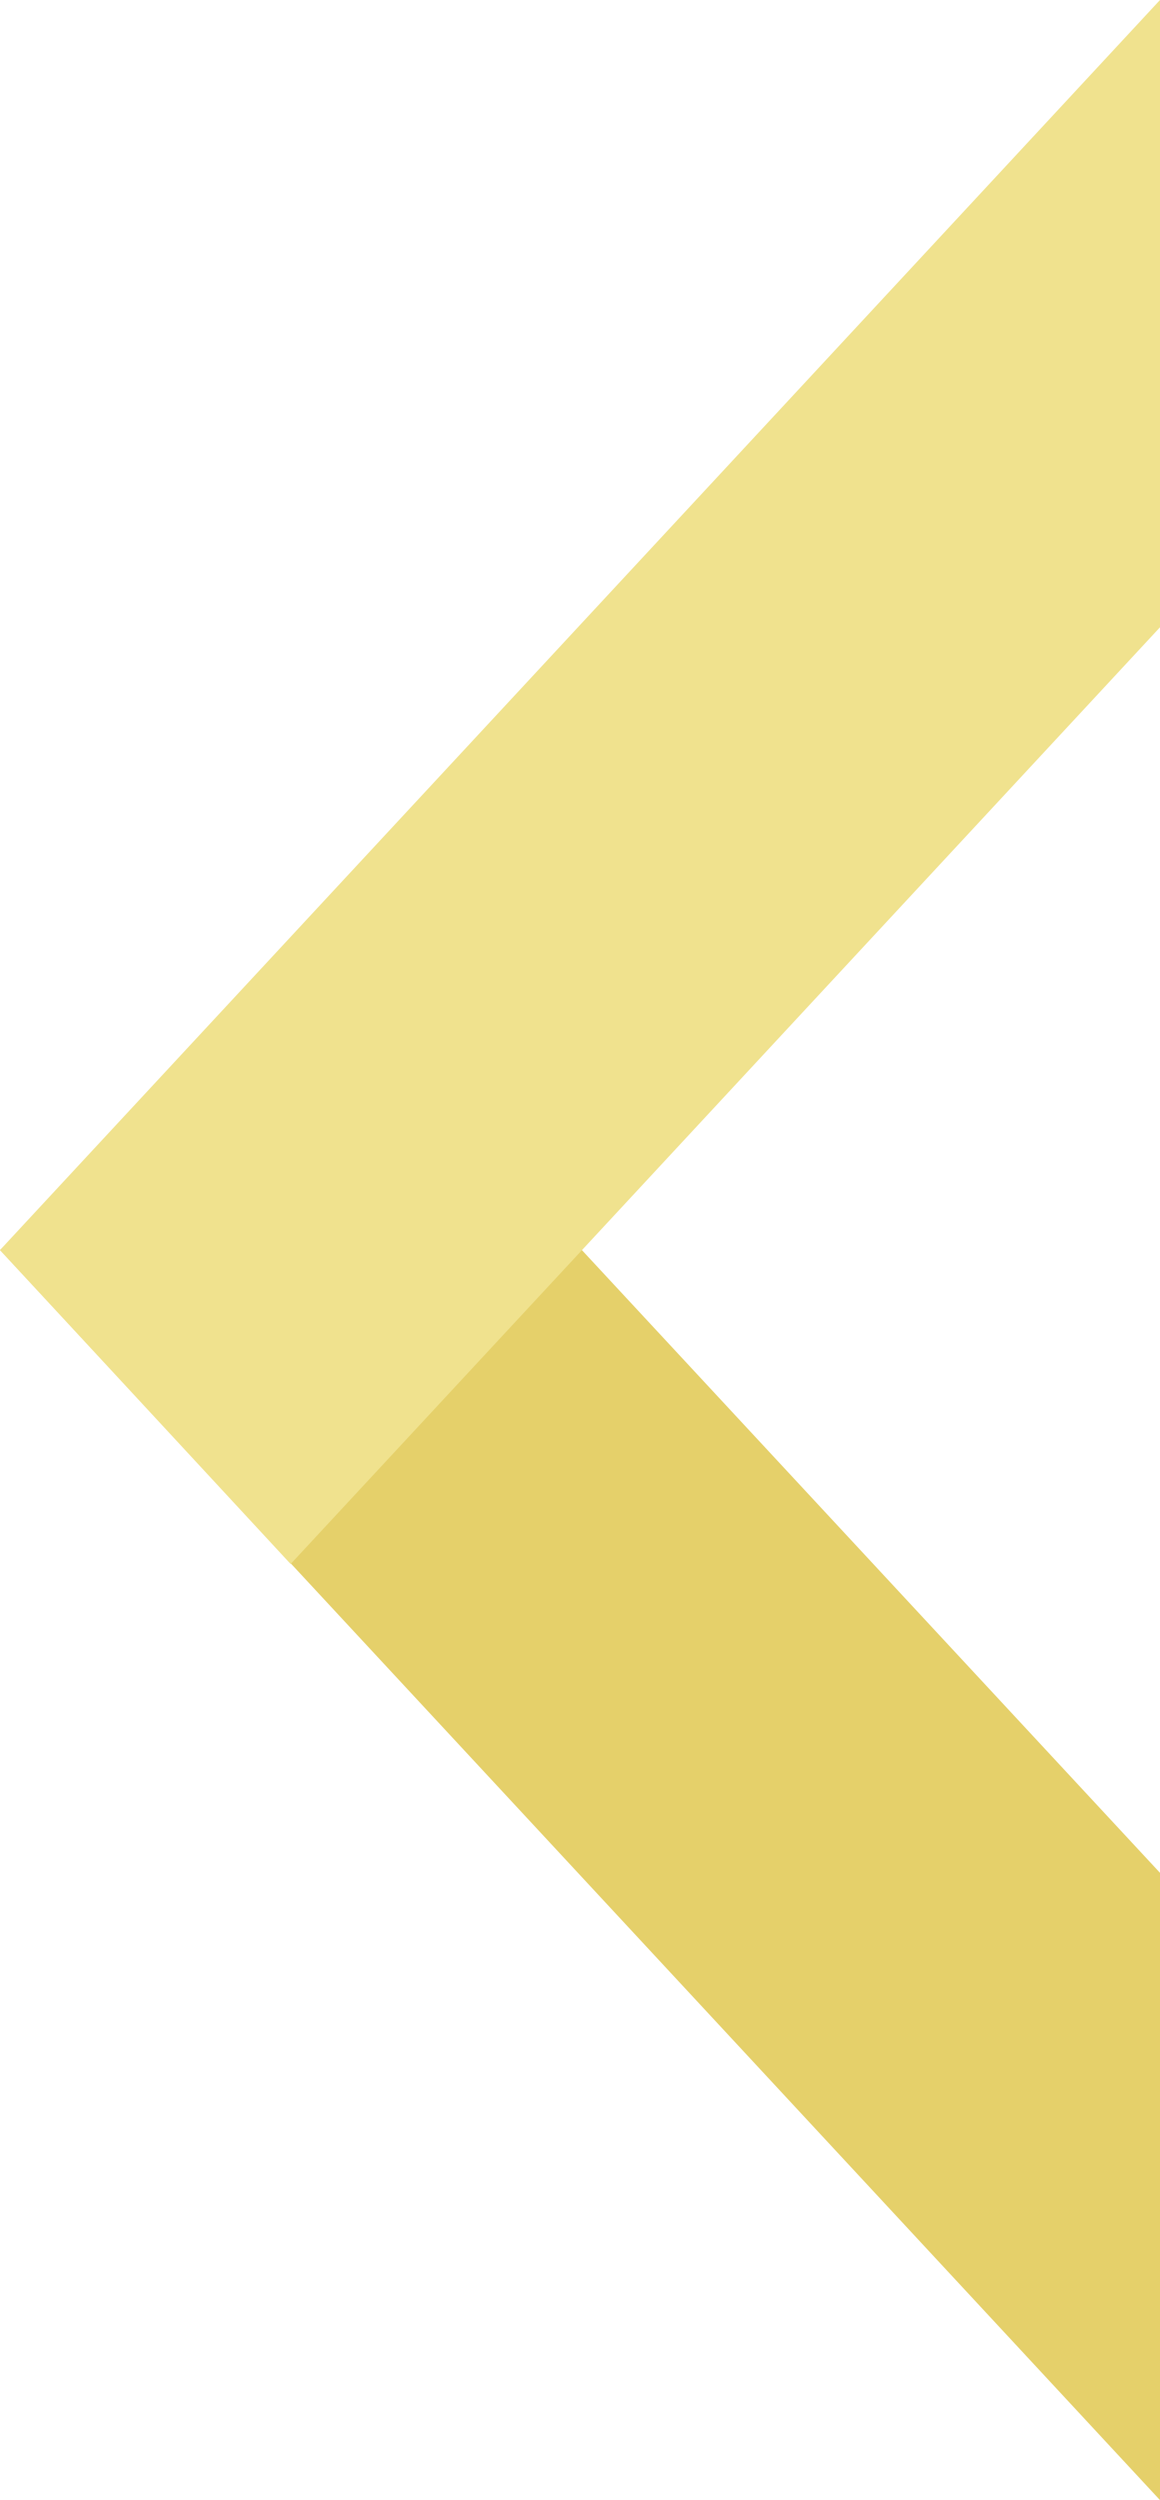
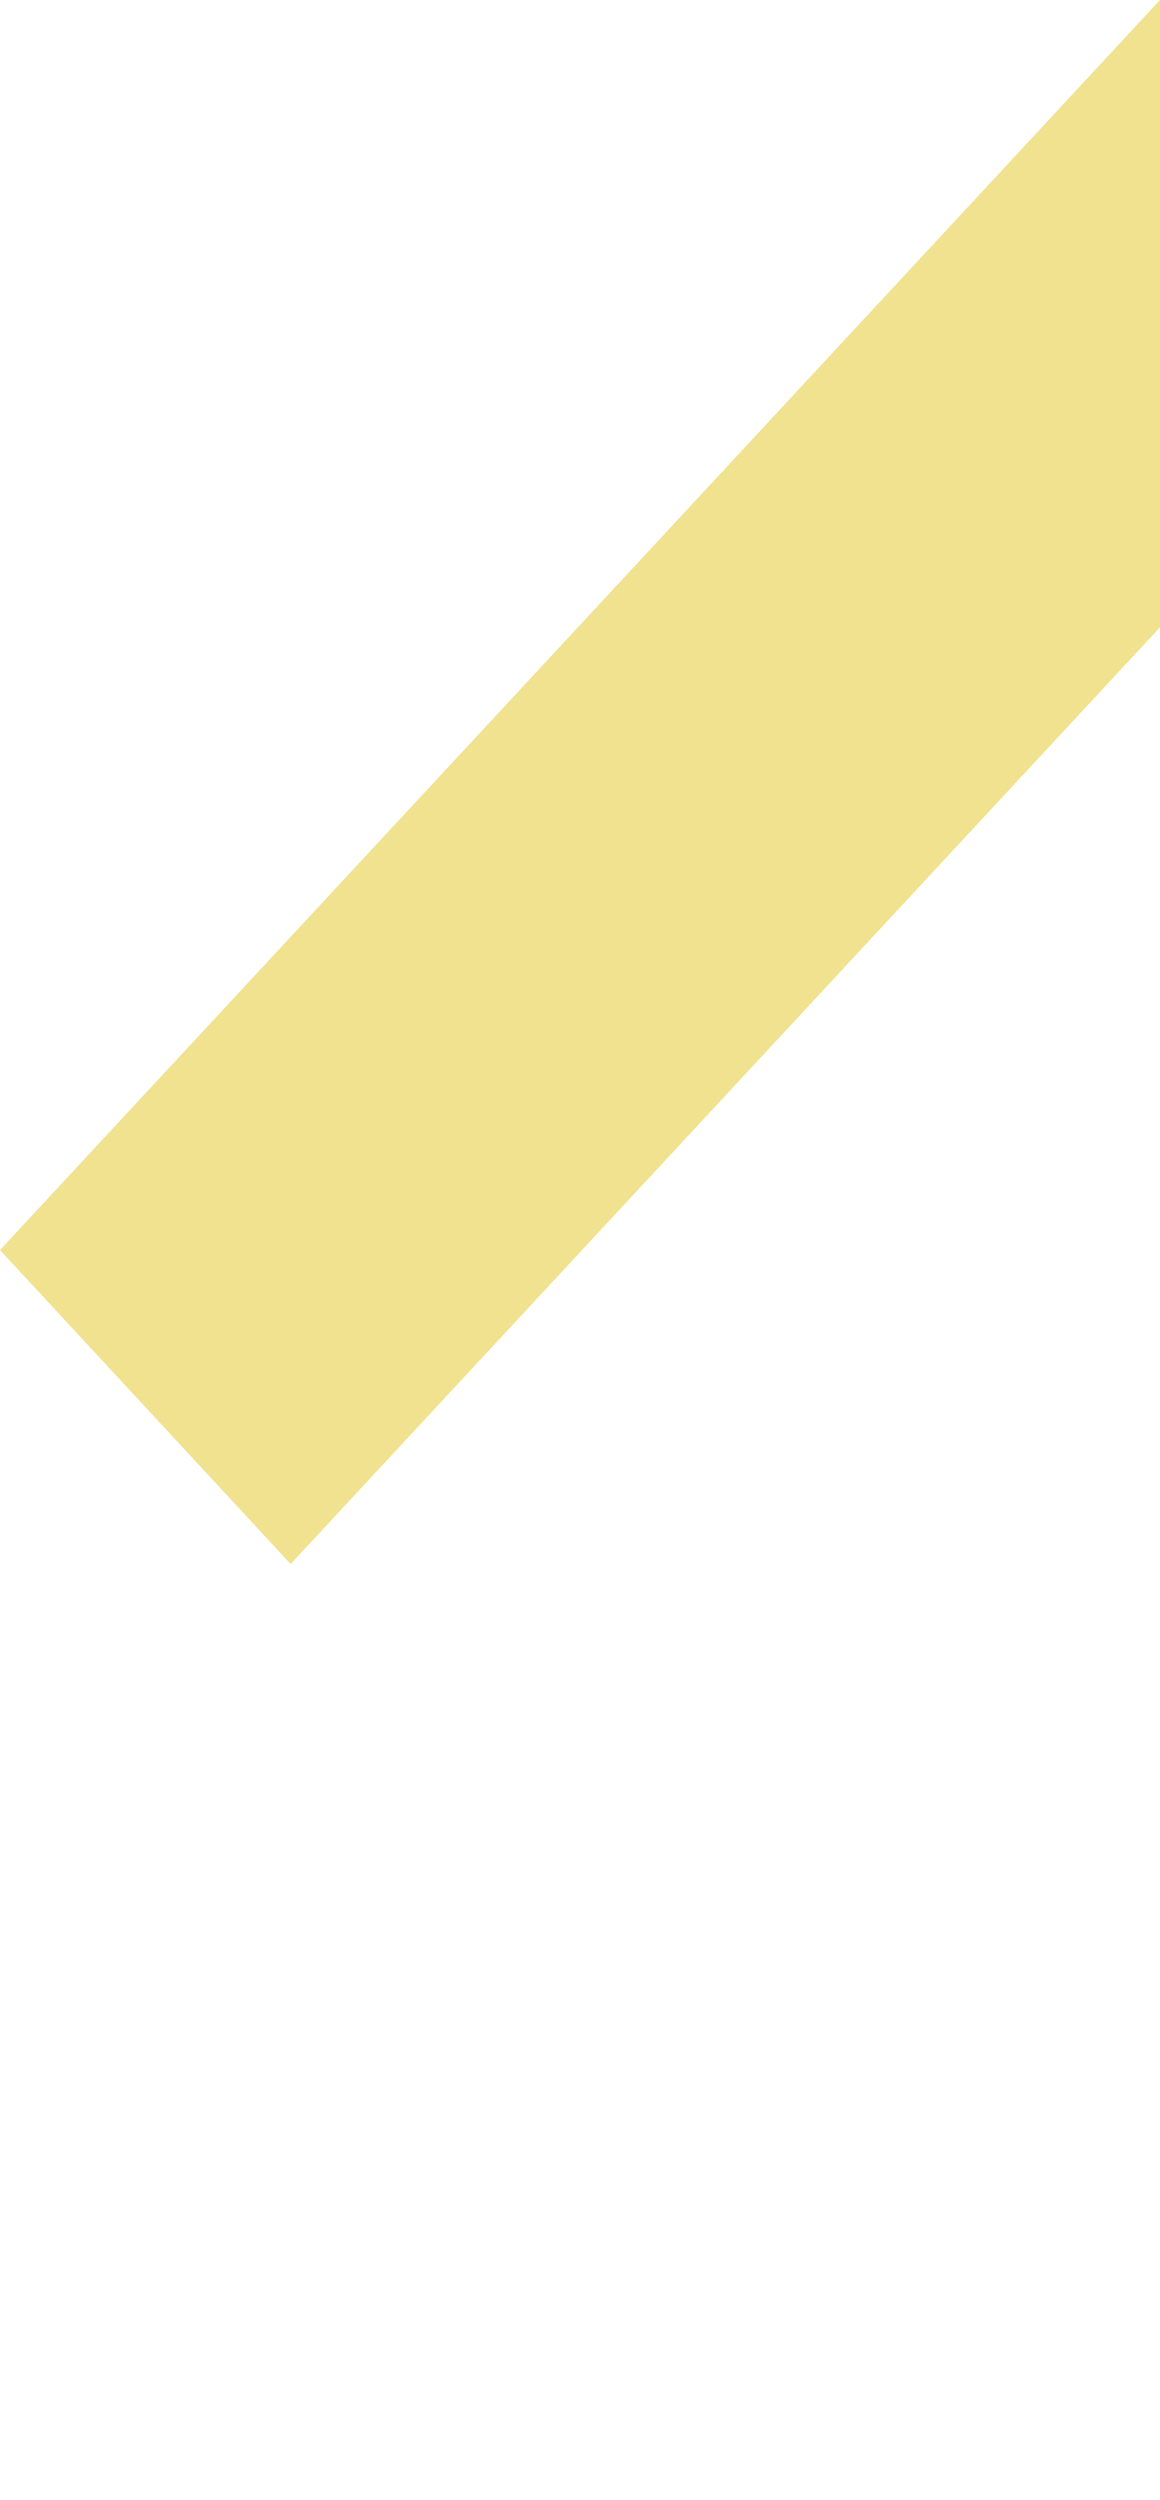
<svg xmlns="http://www.w3.org/2000/svg" id="Layer_1" version="1.1" viewBox="0 0 180.4 388.6">
  <defs>
    <style>
      .st0 {
        fill: #f0e28e;
      }

      .st1 {
        fill: #e5d06a;
      }
    </style>
  </defs>
-   <polygon class="st1" points="180.4 291.1 48.6 149.2 0 194.3 180.4 388.6 180.4 291.1" />
  <polygon class="st0" points="180.4 0 0 194.3 45.2 243.1 180.4 97.5 180.4 0" />
</svg>